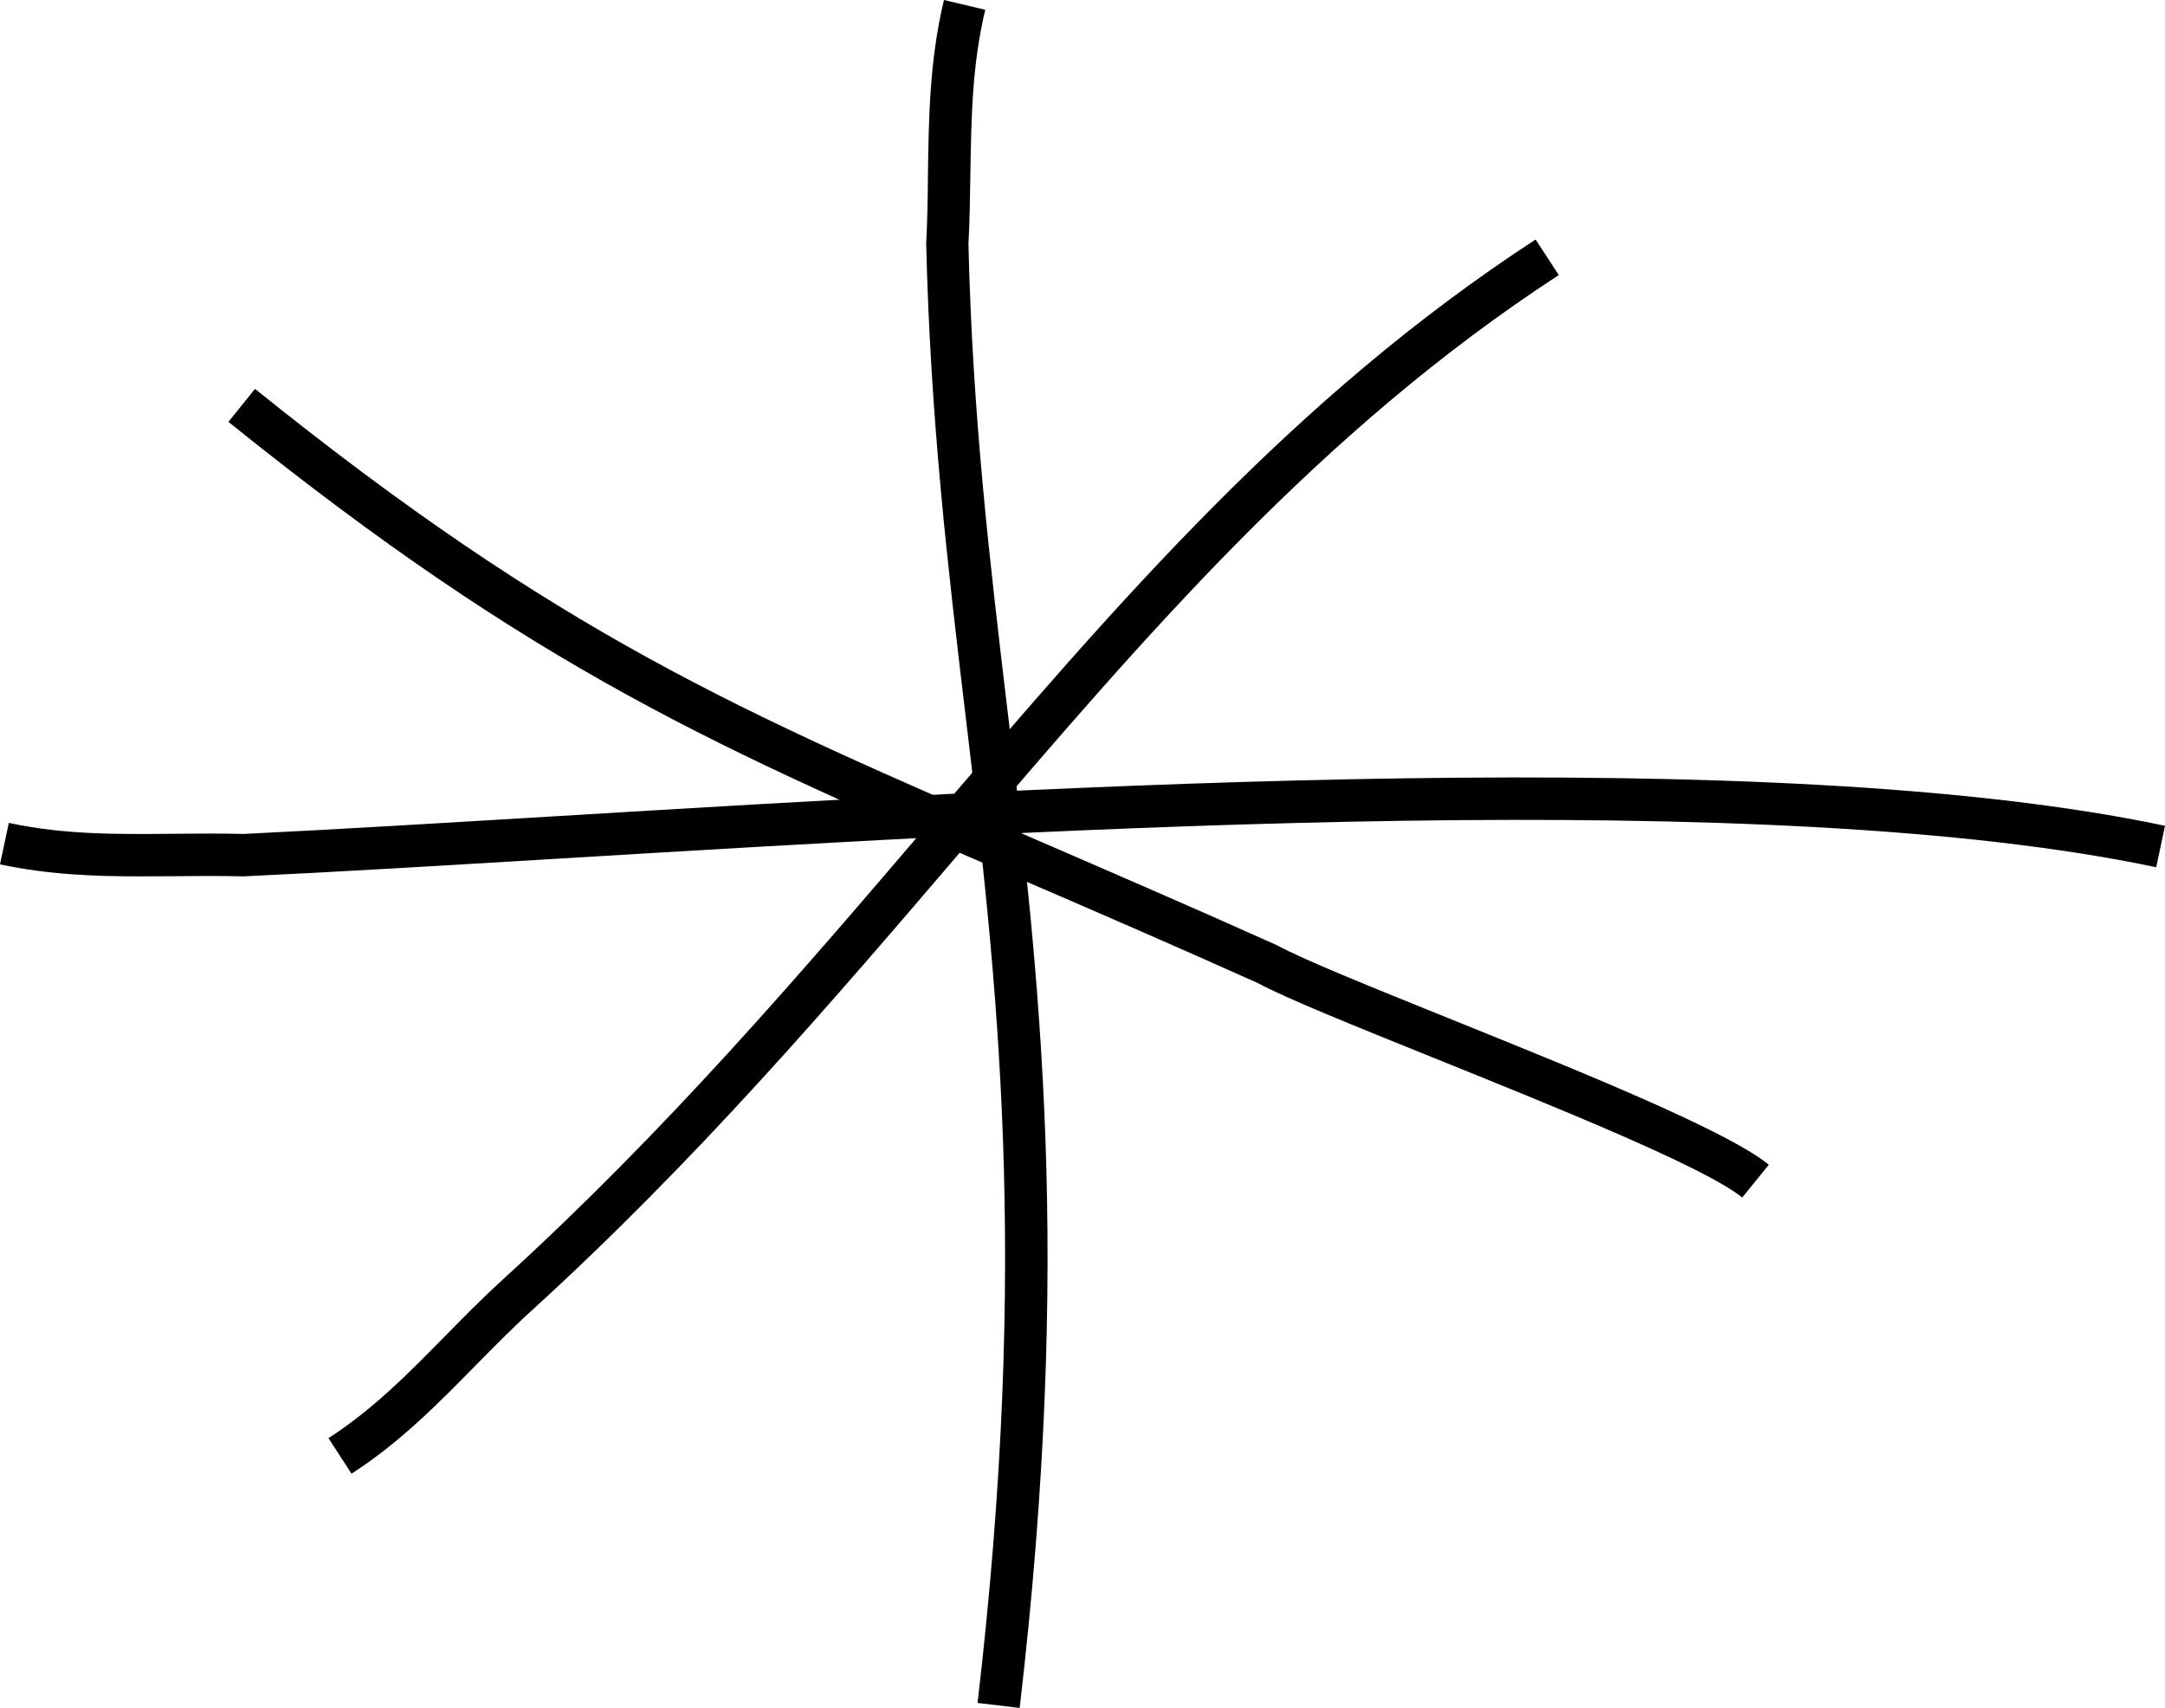
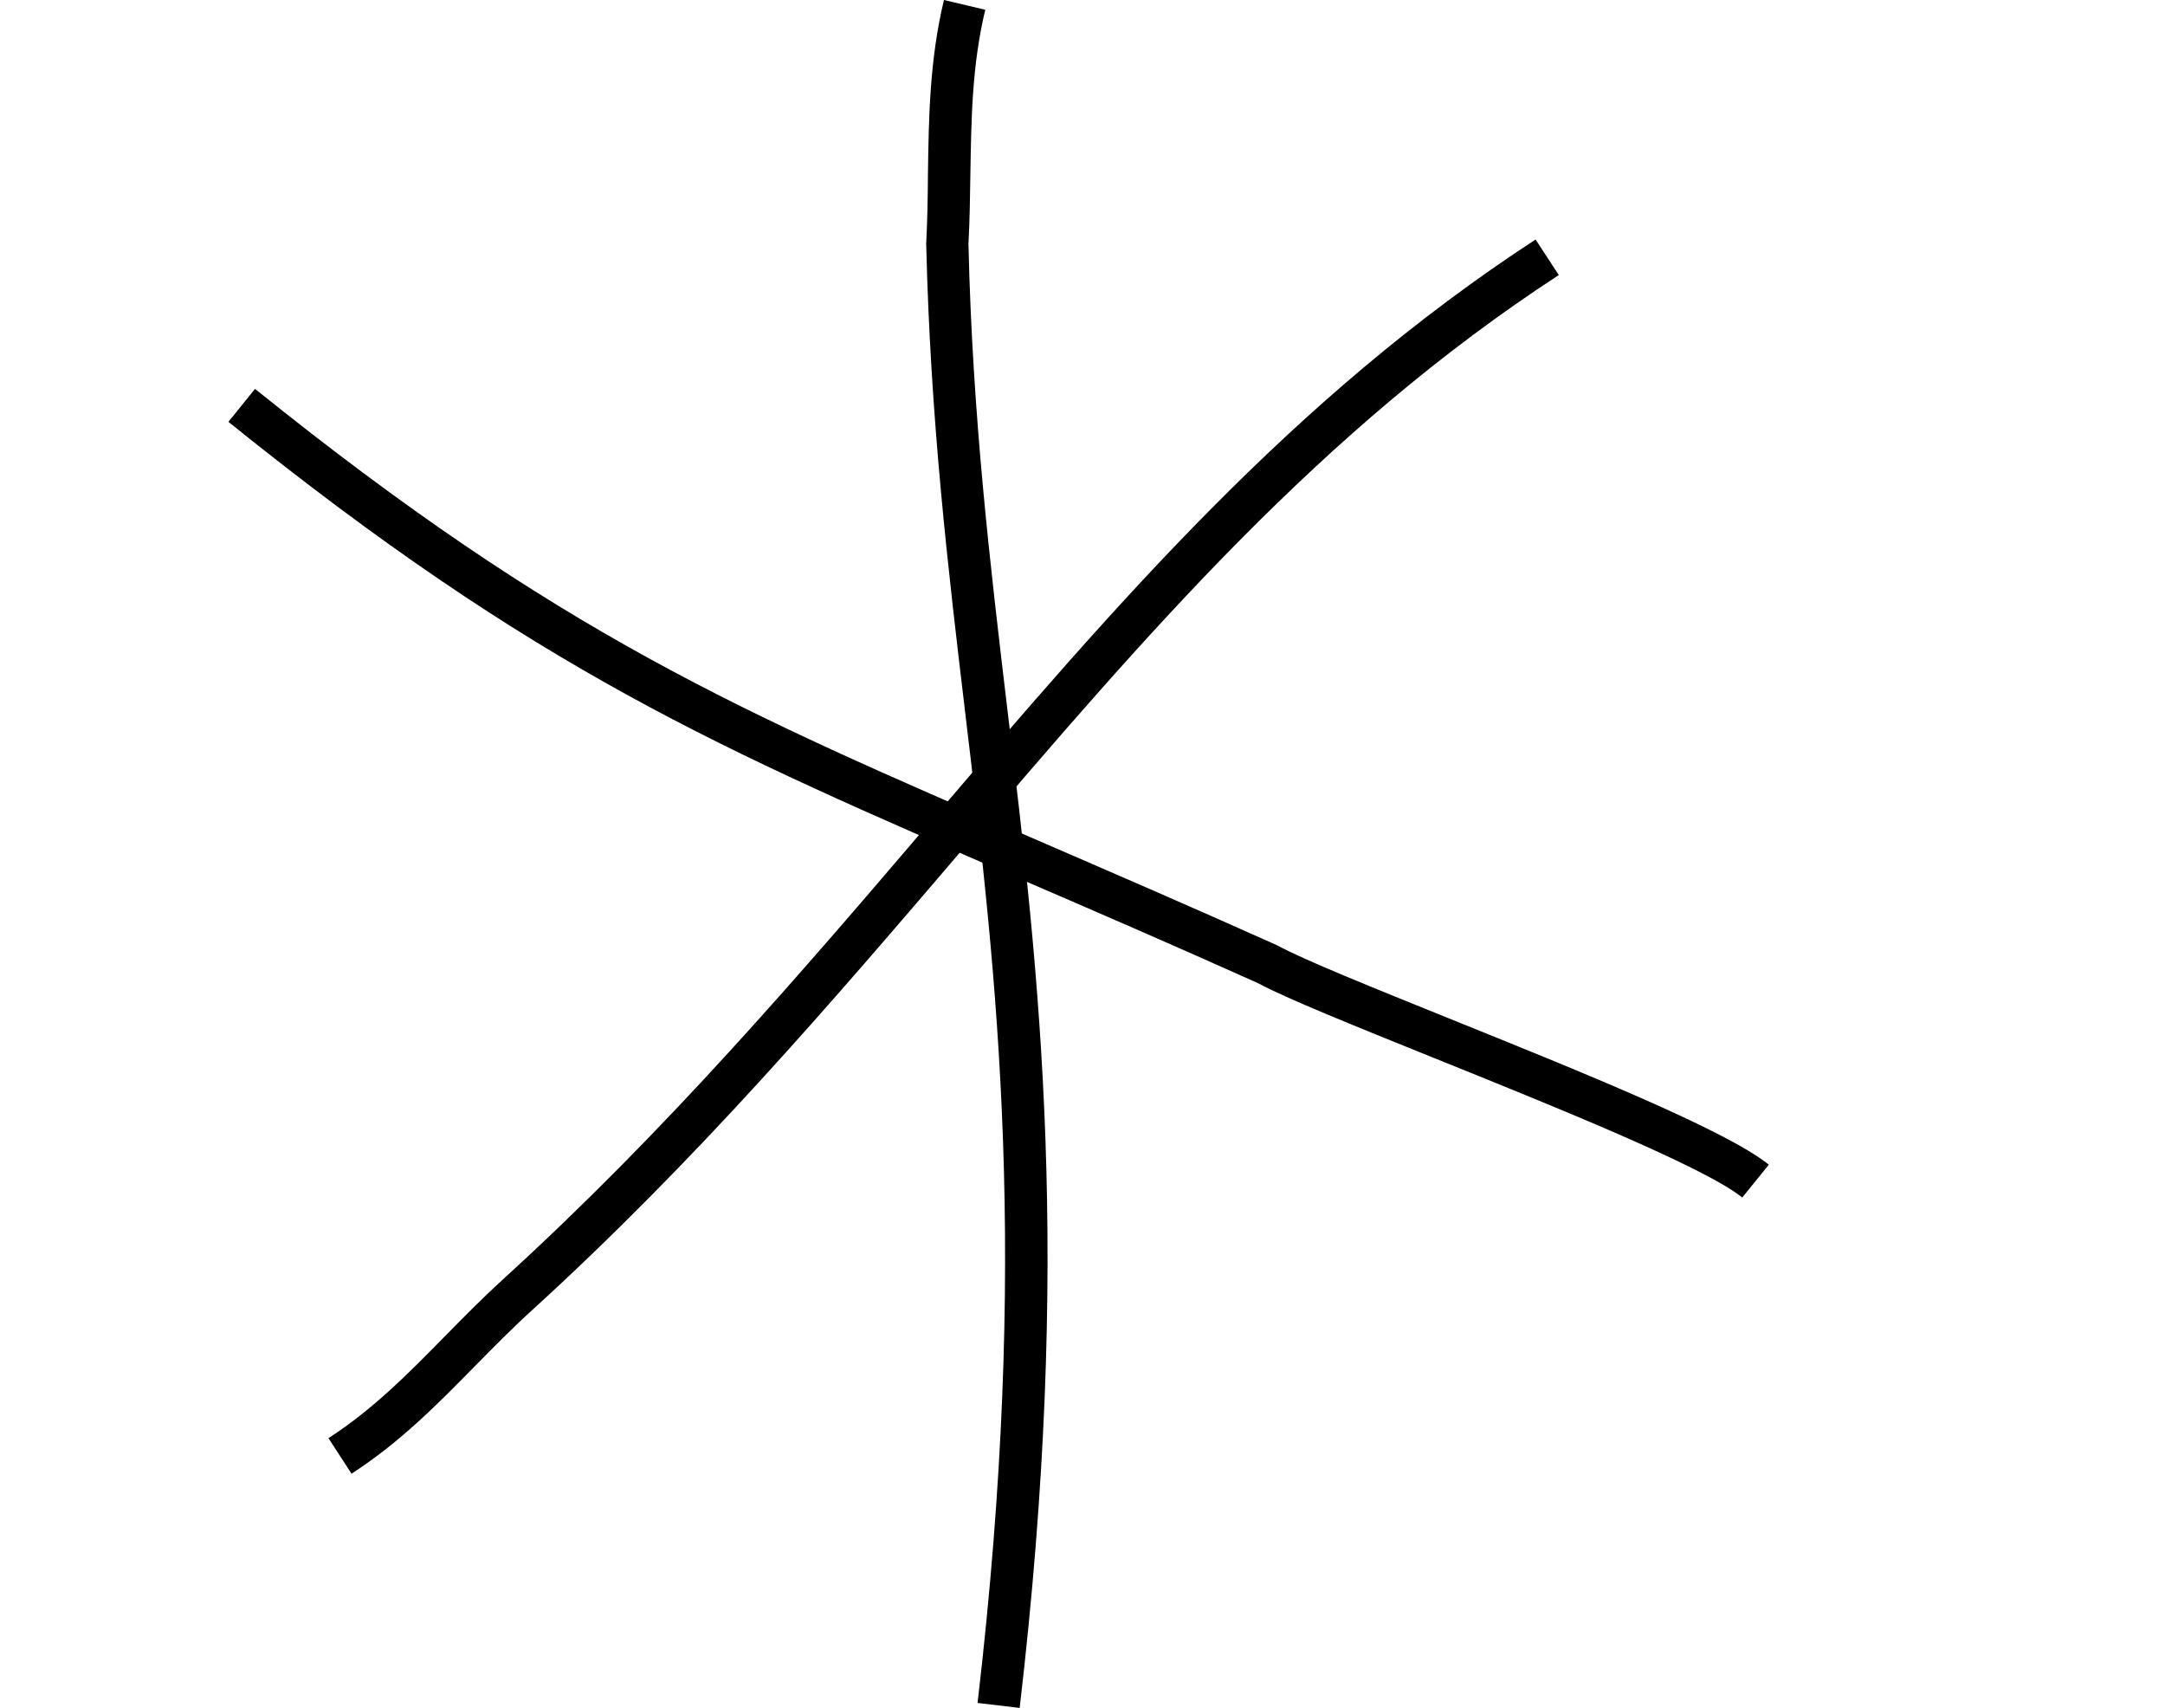
<svg xmlns="http://www.w3.org/2000/svg" id="Layer_1" x="0px" y="0px" viewBox="0 0 135.25 106.68" style="enable-background:new 0 0 135.25 106.68;" xml:space="preserve">
  <style type="text/css"> .st0{fill:#FFFFFF;} .st1{fill:none;stroke:#000000;stroke-width:2.7;stroke-linejoin:bevel;stroke-miterlimit:10;} .st2{fill:none;stroke:#000000;stroke-width:2.7;stroke-miterlimit:10;} .st3{fill:none;stroke:#000000;stroke-width:2.7;stroke-linejoin:round;stroke-miterlimit:10;} .st4{fill:none;} .st5{clip-path:url(#SVGID_00000055691133064700179650000000494457976063523732_);} .st6{fill:#FE3B41;} .st7{clip-path:url(#SVGID_00000054249661315140245710000010302148189258073523_);} .st8{clip-path:url(#SVGID_00000026881730489645292650000012197027054390331273_);} .st9{clip-path:url(#SVGID_00000155825901040691943800000012459903556702317470_);} </style>
  <g>
    <g>
-       <path d="M8.71,54.74C5.9,54.74,3,54.63,0,53.99l0.55-2.59c3.49,0.75,6.79,0.71,10.28,0.68c1.44-0.01,2.89-0.03,4.37,0.01 c5.63-0.27,12.41-0.68,19.57-1.11c32.05-1.93,75.93-4.58,100.48,0.6l-0.55,2.59c-24.19-5.1-67.88-2.46-99.77-0.54 c-7.18,0.43-13.96,0.84-19.71,1.11c-1.54-0.04-2.96-0.02-4.37-0.01C10.15,54.73,9.43,54.74,8.71,54.74z" />
-     </g>
+       </g>
    <g>
      <path d="M63.7,106.68l-2.63-0.31c3.27-27.98,1.22-45.15-0.76-61.75c-1.08-9.05-2.19-18.42-2.45-29.41 c0.08-1.54,0.1-2.96,0.11-4.37c0.05-3.49,0.1-7.09,1-10.84l2.58,0.61c-0.83,3.47-0.87,6.77-0.93,10.26 c-0.02,1.44-0.04,2.89-0.12,4.37c0.25,10.78,1.36,20.07,2.43,29.06C64.94,61.06,67.01,78.39,63.7,106.68z" />
    </g>
    <g>
      <path d="M108.84,74.8c-2.36-1.91-11.8-5.71-19.39-8.77c-4.88-1.97-9.1-3.67-10.86-4.62c-5.44-2.44-10.43-4.6-14.84-6.5 c-18.83-8.13-30.2-13.03-49.48-28.56l1.66-2.06c19.01,15.3,30.25,20.15,48.87,28.19c4.41,1.91,9.42,4.07,14.97,6.56 c1.71,0.93,6.07,2.68,10.67,4.54c8.15,3.29,17.4,7.01,20.06,9.17L108.84,74.8z" />
    </g>
    <g>
      <path d="M21.96,92.05l-1.44-2.22c2.8-1.81,4.97-4.02,7.27-6.36c1.14-1.16,2.33-2.37,3.6-3.53c10.26-9.34,18.62-19.12,26.7-28.58 c11.64-13.62,22.64-26.49,37.84-36.4l1.45,2.22c-14.88,9.7-25.76,22.43-37.27,35.9c-8.14,9.52-16.56,19.37-26.94,28.82 c-1.22,1.11-2.37,2.29-3.49,3.42C27.38,87.66,25.01,90.08,21.96,92.05z" />
    </g>
  </g>
</svg>